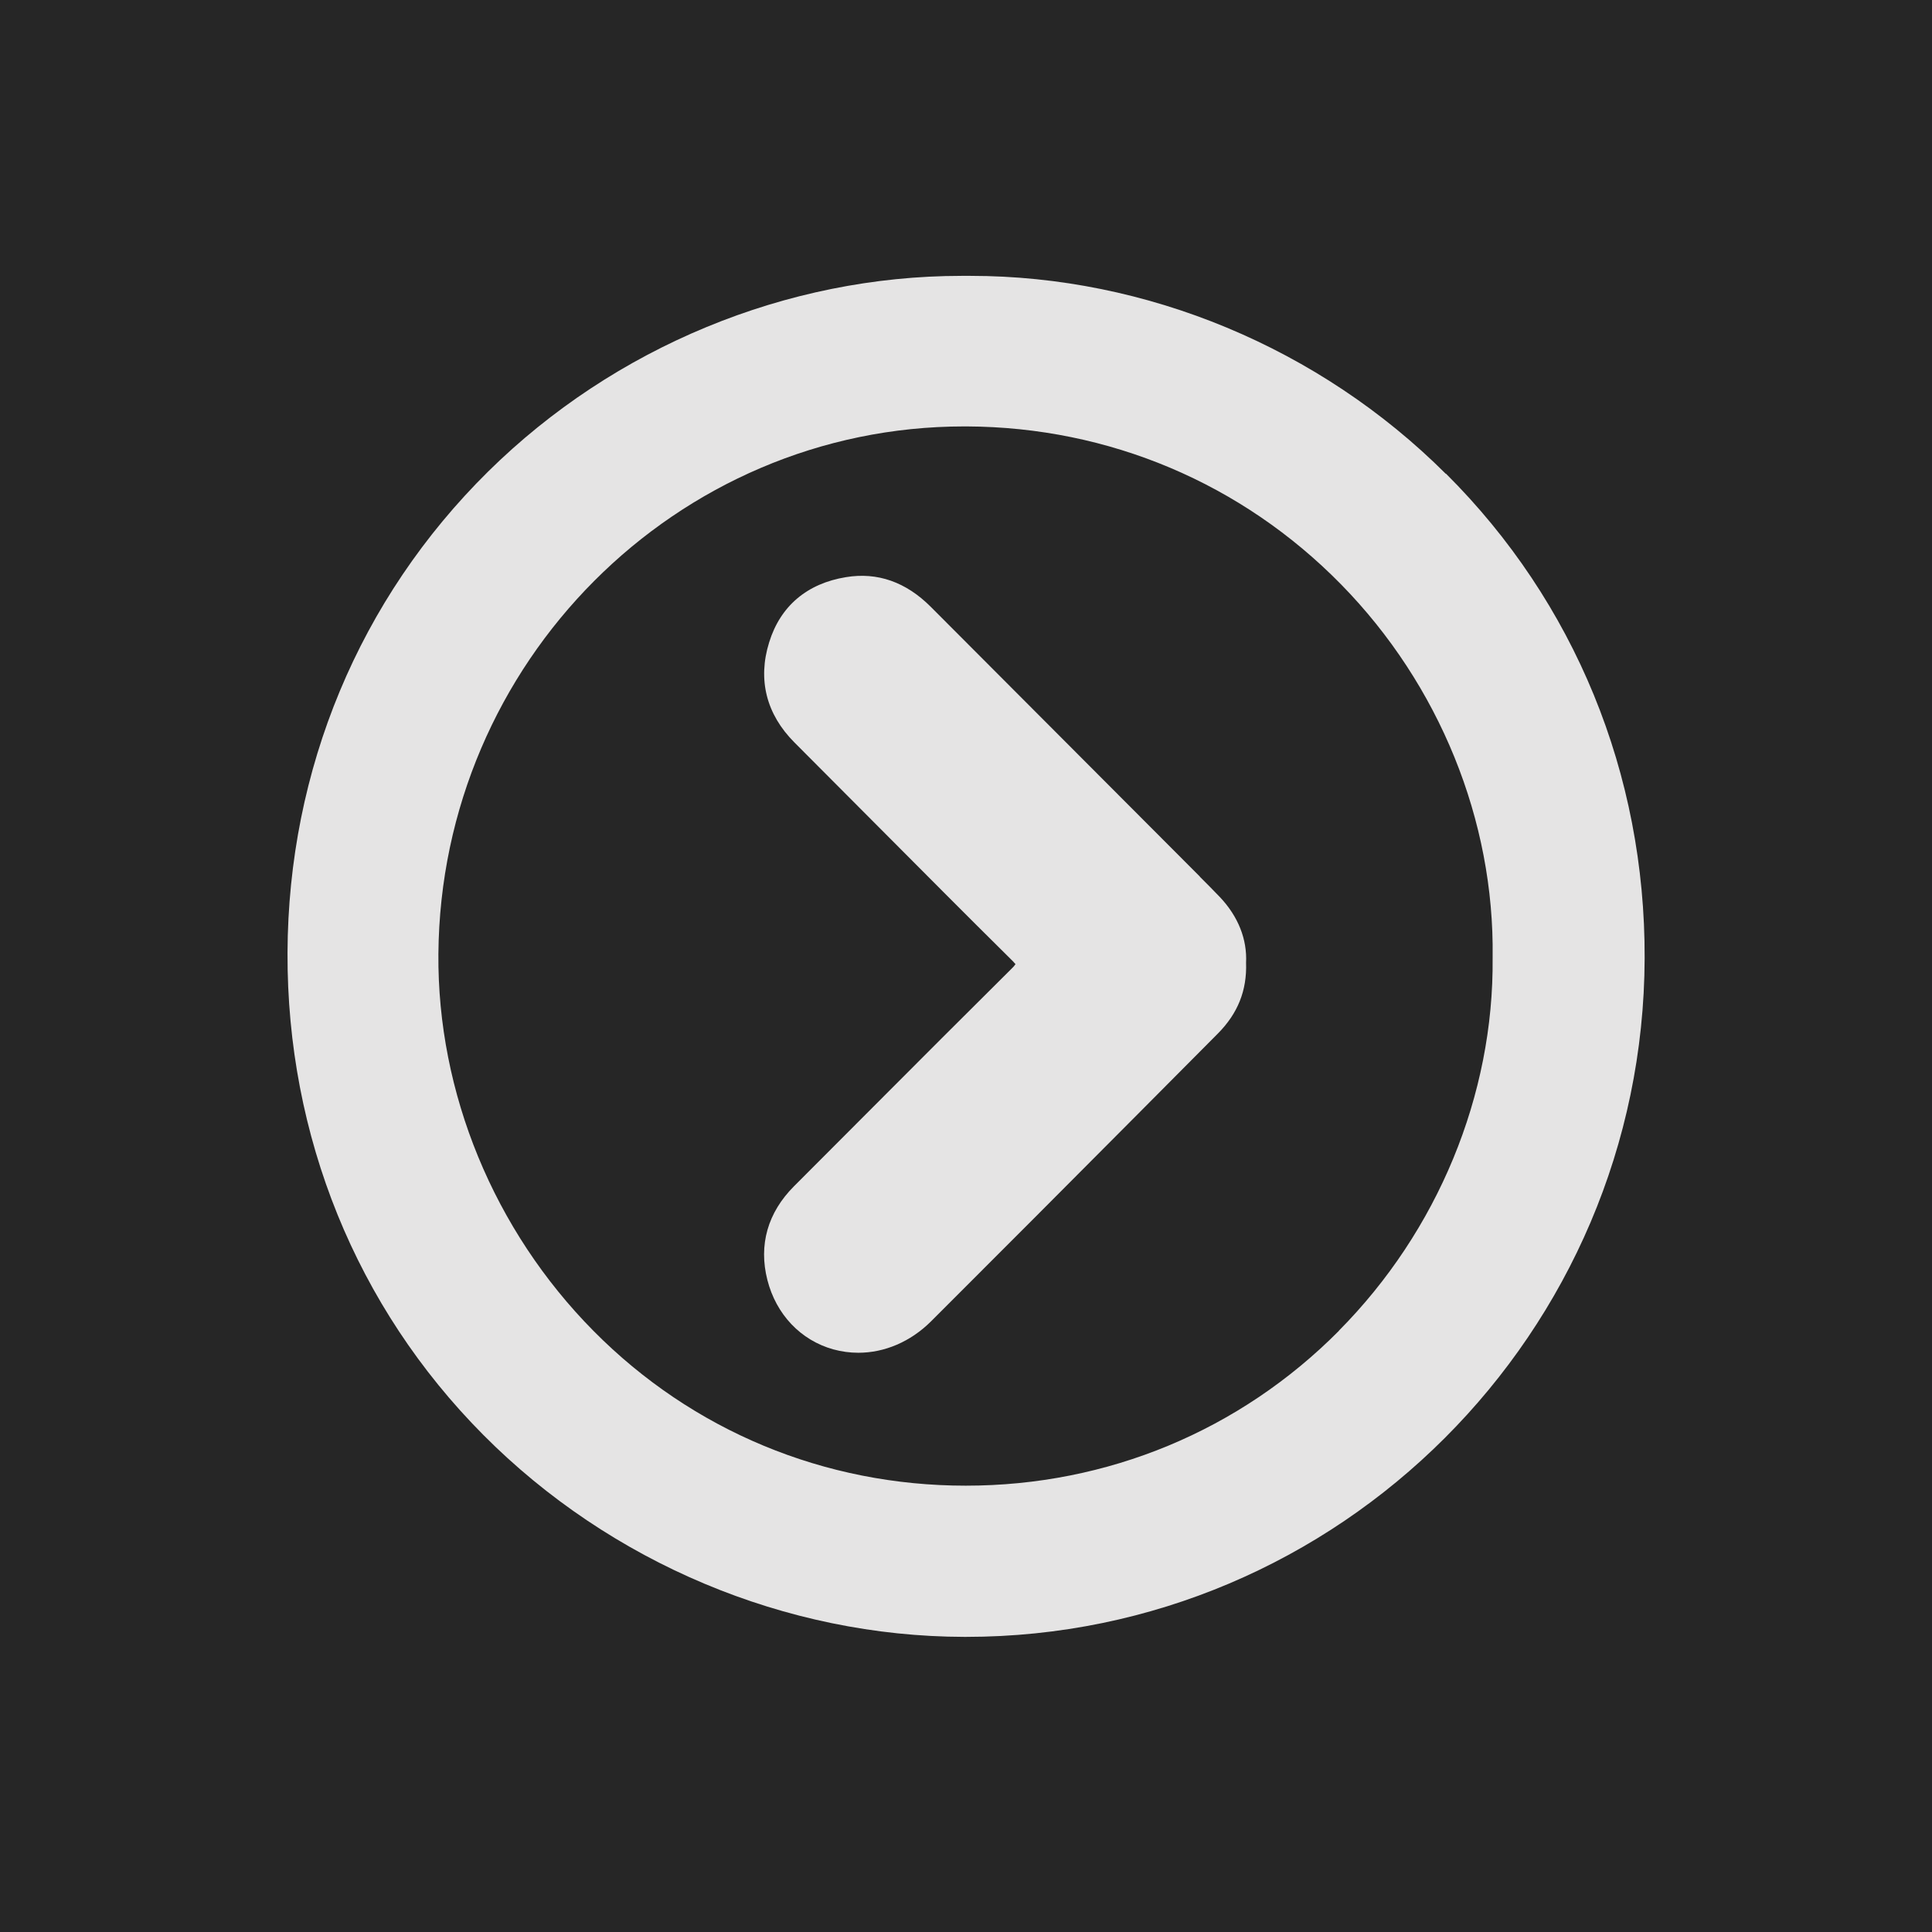
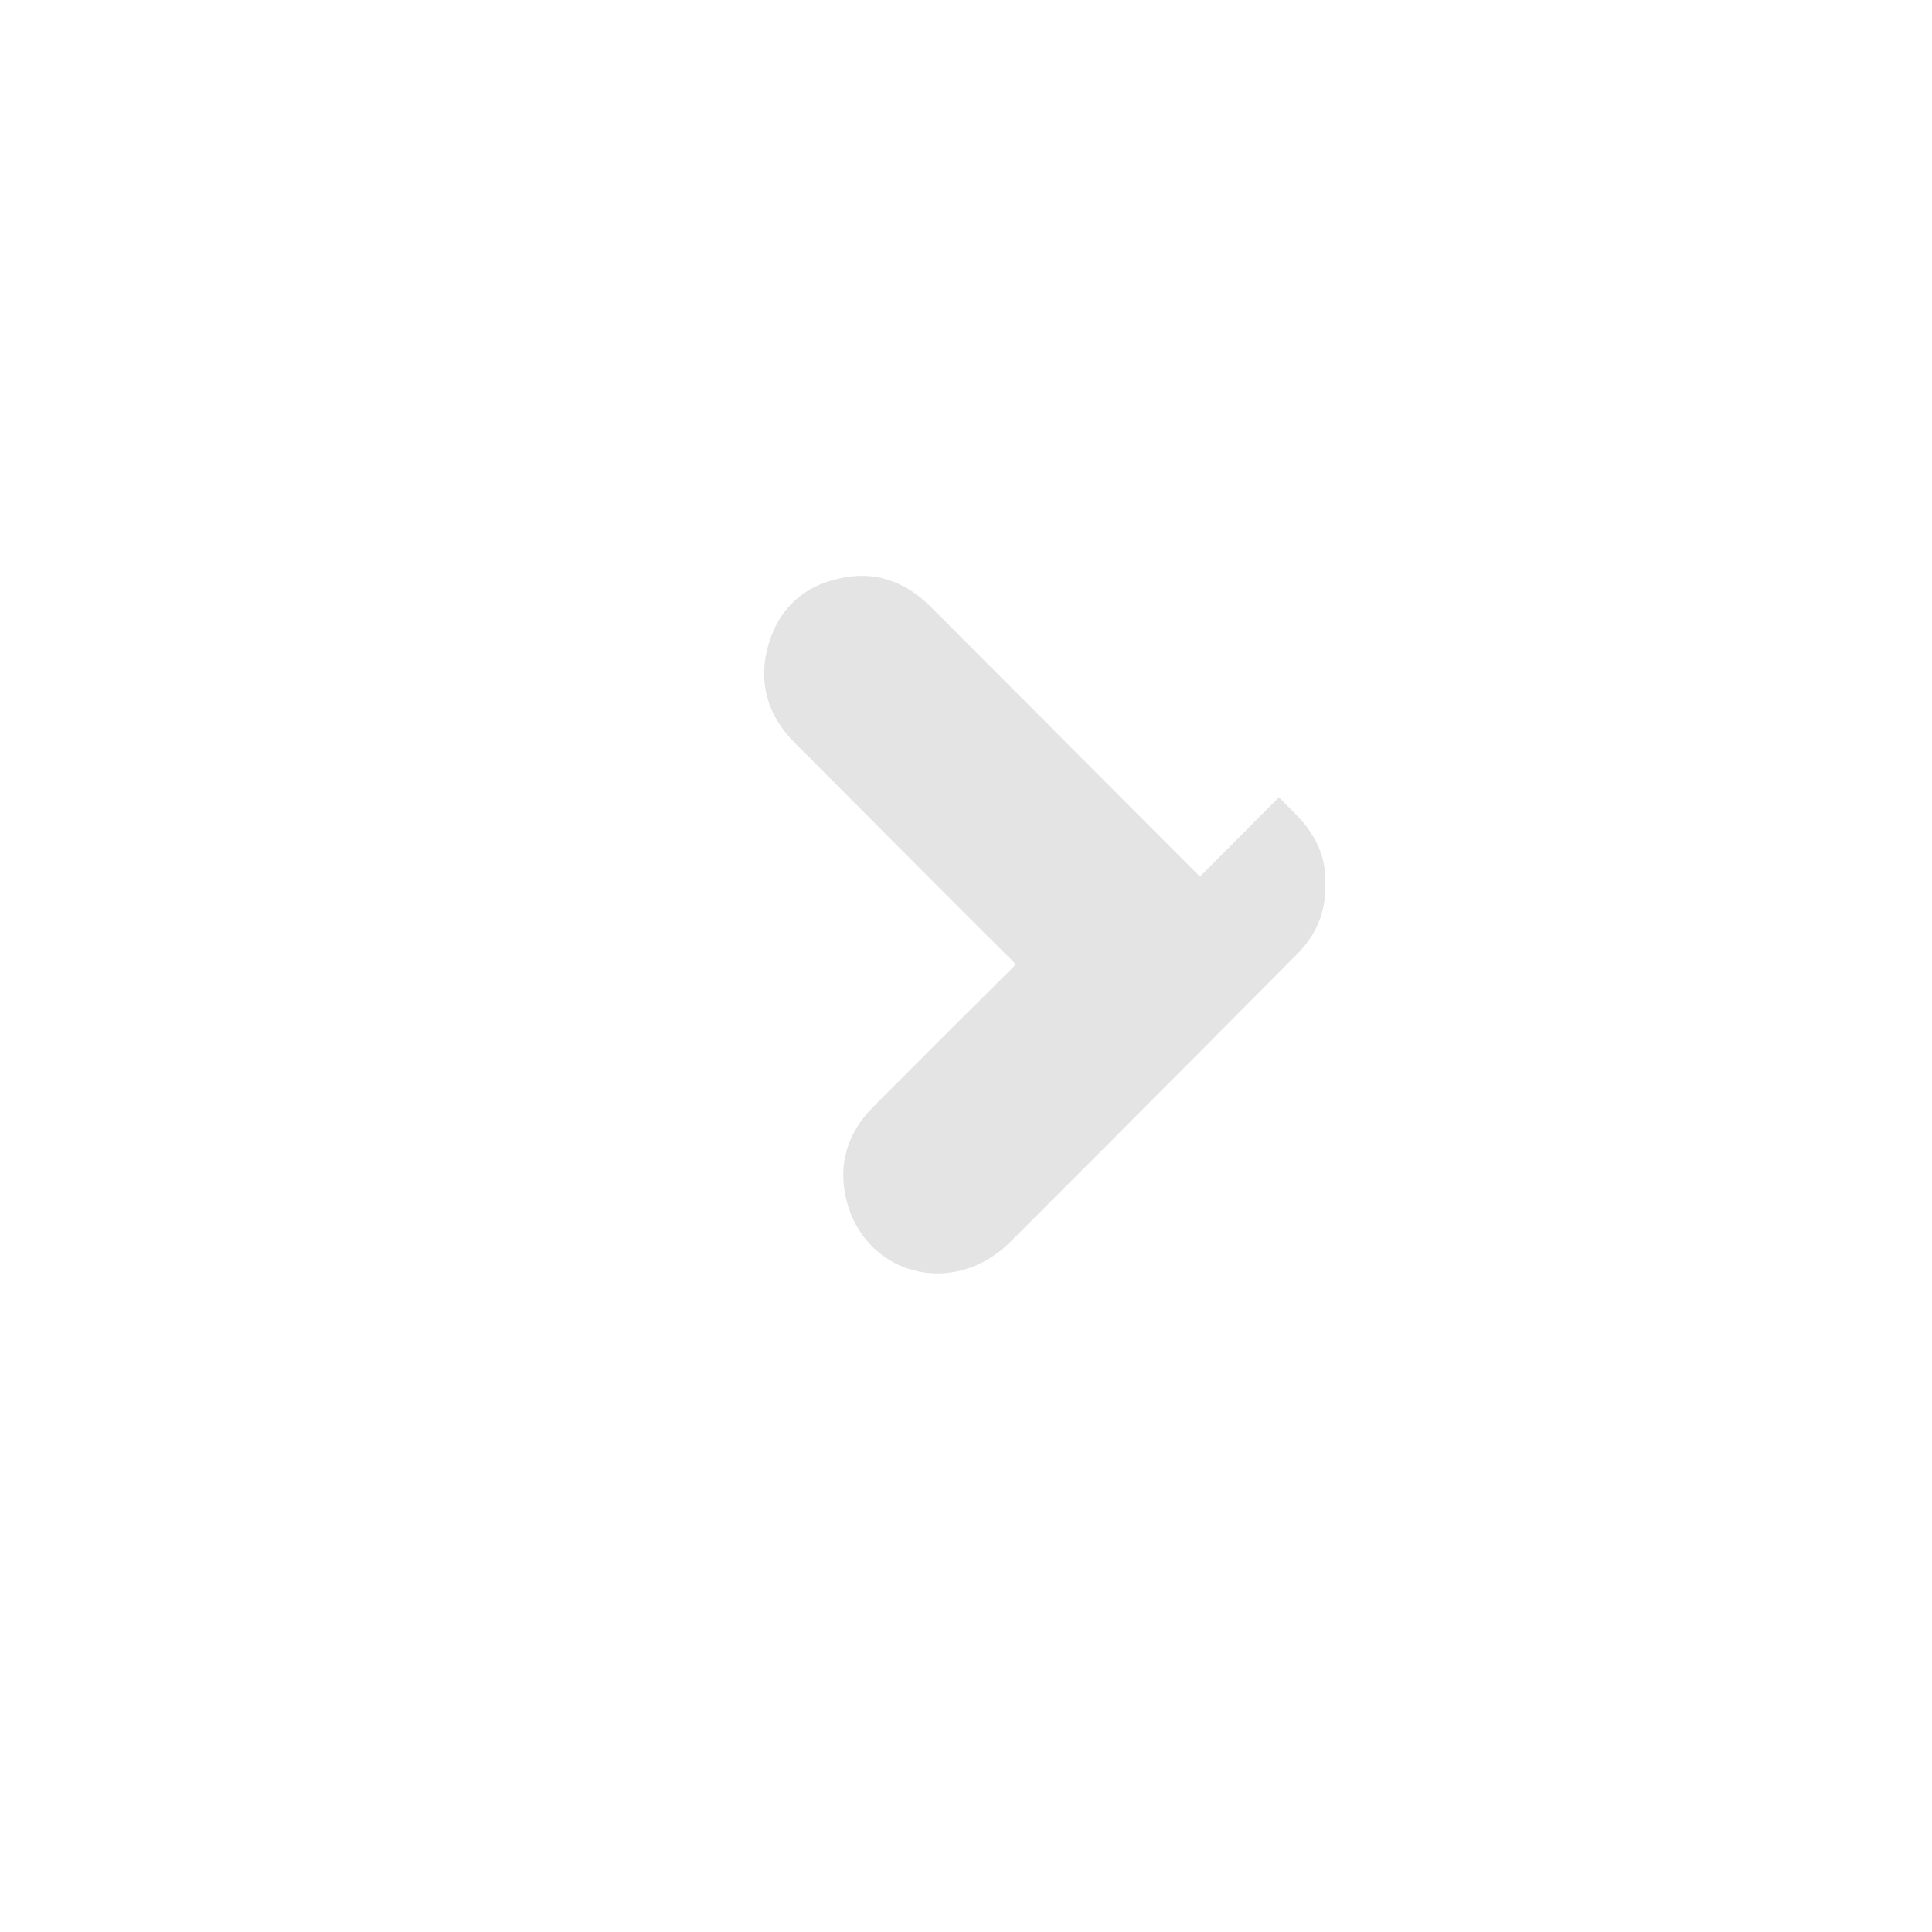
<svg xmlns="http://www.w3.org/2000/svg" data-bbox="0 0 119.34 119.34" viewBox="0 0 119.34 119.34" data-type="color">
  <g>
-     <path fill="#262626" d="M119.34 0v119.34H0V0h119.34z" data-color="1" />
-     <path d="M89.31 29.27c-7.8-7.78-18.49-12.23-29.36-12.23h-.55c-10.81 0-21.46 4.4-29.25 12.09-7.95 7.85-12.35 18.41-12.39 29.73-.04 11.31 4.25 21.88 12.09 29.77 7.86 7.91 18.69 12.46 29.72 12.48h.1c23.05 0 41.85-18.79 41.92-41.92.04-11.38-4.32-22.01-12.27-29.93Zm-6.6 52.93c-6.12 6.17-14.3 9.57-23.05 9.57h-.01c-8.72 0-16.88-3.39-22.98-9.55-6.16-6.22-9.66-14.71-9.59-23.3.15-18 14.7-32.58 32.48-32.58h.16c8.78.04 16.99 3.51 23.12 9.76 6.07 6.19 9.48 14.59 9.36 23.04v.04c.08 8.46-3.39 16.86-9.5 23.02Z" fill="#e5e4e4" data-color="2" />
-     <path d="M74.12 54.15 57.49 37.48c-1.53-1.53-3.29-2.15-5.23-1.83-2.41.39-4.06 1.79-4.75 4.03-.72 2.31-.17 4.45 1.57 6.19 1.72 1.72 3.43 3.44 5.15 5.17 2.74 2.75 5.47 5.5 8.23 8.23.18.17.24.27.27.28-.03.05-.1.15-.29.33-2.84 2.82-5.67 5.65-8.5 8.49l-4.89 4.9c-1.63 1.63-2.2 3.63-1.65 5.79.54 2.13 2.06 3.73 4.07 4.29.51.14 1.03.21 1.55.21 1.62 0 3.22-.68 4.48-1.93 4.27-4.26 8.52-8.53 12.77-12.8l4.96-4.99c1.23-1.24 1.8-2.66 1.74-4.37.07-1.45-.48-2.85-1.61-4.05-.41-.43-.83-.85-1.25-1.27Z" fill="#e5e4e4" data-color="2" />
+     <path d="M74.12 54.15 57.49 37.48c-1.53-1.53-3.29-2.15-5.23-1.83-2.41.39-4.06 1.79-4.75 4.03-.72 2.31-.17 4.45 1.57 6.19 1.72 1.72 3.43 3.44 5.15 5.17 2.74 2.75 5.47 5.5 8.23 8.23.18.17.24.27.27.28-.03.05-.1.15-.29.33-2.84 2.82-5.67 5.65-8.5 8.49c-1.63 1.63-2.2 3.63-1.65 5.79.54 2.13 2.06 3.73 4.07 4.29.51.14 1.03.21 1.55.21 1.62 0 3.22-.68 4.48-1.93 4.27-4.26 8.52-8.53 12.77-12.8l4.96-4.99c1.23-1.24 1.8-2.66 1.74-4.37.07-1.45-.48-2.85-1.61-4.05-.41-.43-.83-.85-1.25-1.27Z" fill="#e5e4e4" data-color="2" />
  </g>
</svg>